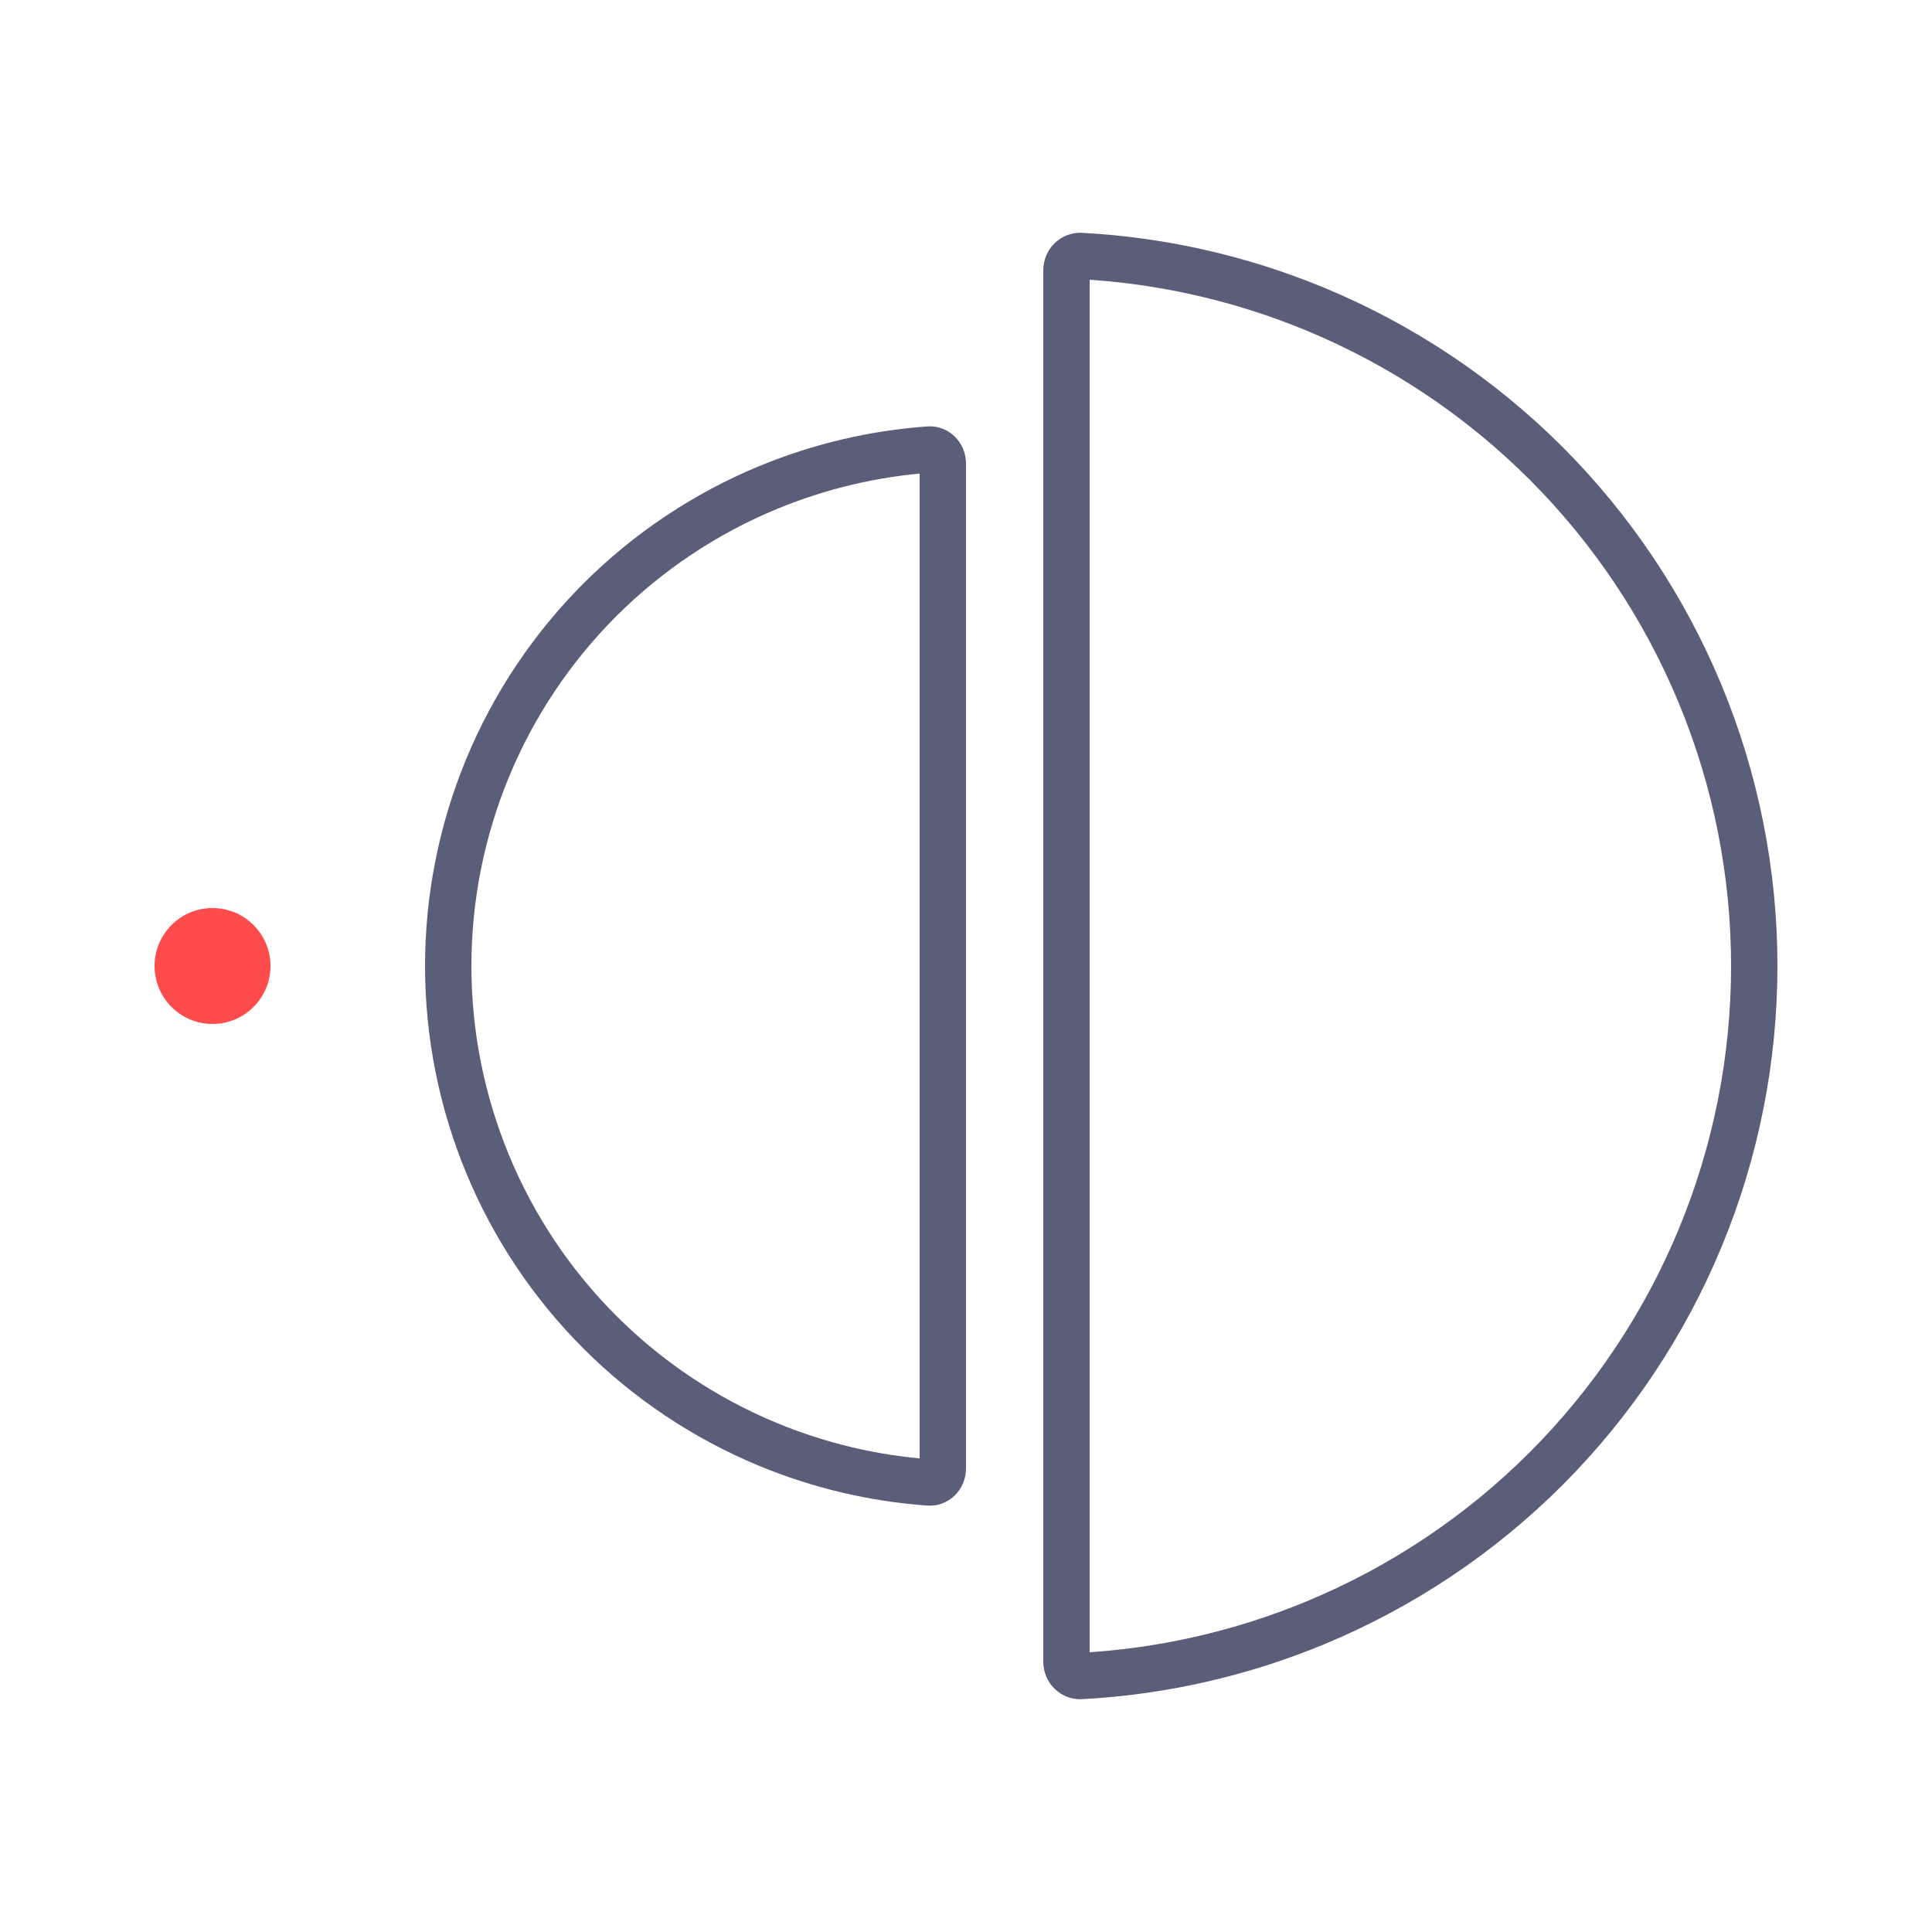
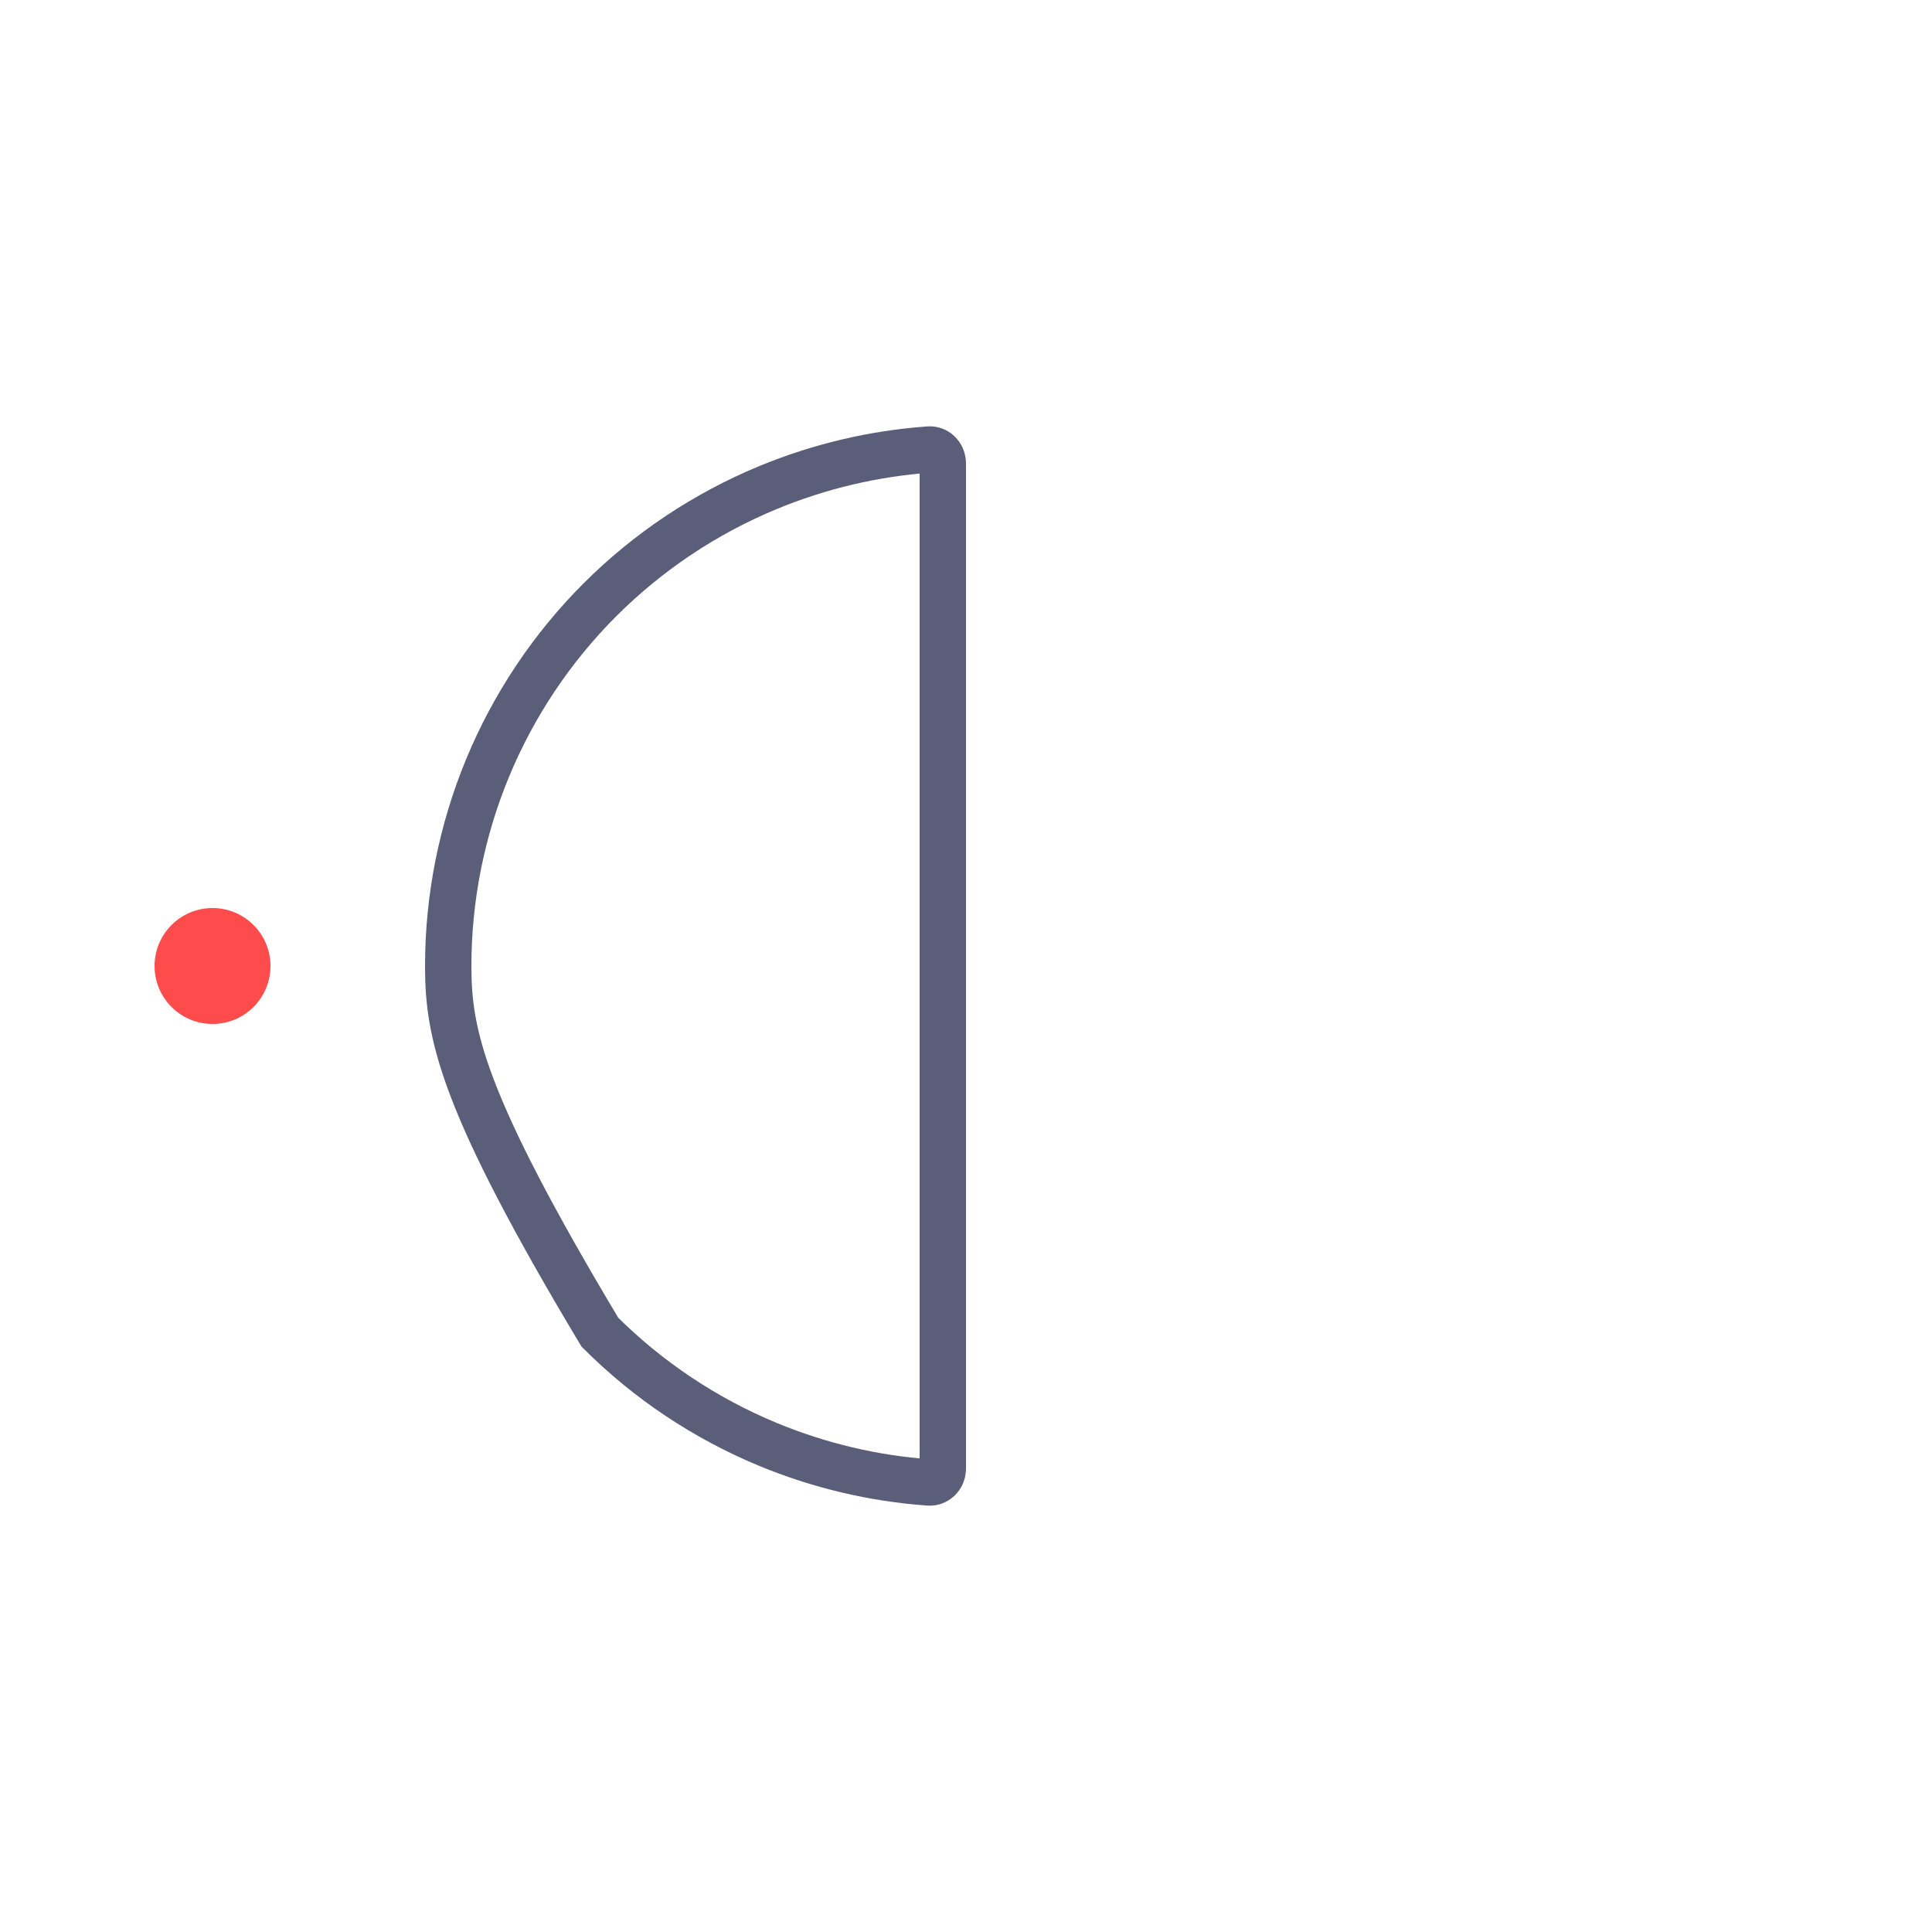
<svg xmlns="http://www.w3.org/2000/svg" width="50" height="50" viewBox="0 0 50 50" fill="none">
  <circle cx="5.5" cy="25" r="1.5" fill="#FE4B4B" />
-   <path d="M24.044 38.366C22.612 38.264 21.203 37.931 19.872 37.38C18.246 36.706 16.769 35.72 15.524 34.476C14.28 33.231 13.293 31.754 12.62 30.128C11.947 28.502 11.6 26.76 11.6 25C11.6 23.24 11.947 21.498 12.62 19.872C13.293 18.246 14.28 16.769 15.524 15.524C16.769 14.28 18.246 13.293 19.872 12.62C21.203 12.069 22.612 11.736 24.044 11.634C24.219 11.621 24.4 11.767 24.4 12L24.4 38C24.4 38.233 24.219 38.379 24.044 38.366Z" stroke="#5B5E79" stroke-width="1.2" />
-   <path d="M27.968 6.625C30.053 6.735 32.107 7.2 34.041 8.001C36.273 8.926 38.302 10.281 40.011 11.989C41.719 13.698 43.074 15.727 43.999 17.959C44.924 20.191 45.4 22.584 45.4 25C45.4 27.416 44.924 29.809 43.999 32.041C43.074 34.273 41.719 36.302 40.011 38.011C38.302 39.719 36.273 41.074 34.041 41.999C32.107 42.8 30.053 43.265 27.968 43.375C27.78 43.385 27.6 43.23 27.6 43V7C27.6 6.77 27.78 6.615 27.968 6.625Z" stroke="#5B5E79" stroke-width="1.2" />
+   <path d="M24.044 38.366C22.612 38.264 21.203 37.931 19.872 37.38C18.246 36.706 16.769 35.72 15.524 34.476C11.947 28.502 11.6 26.76 11.6 25C11.6 23.24 11.947 21.498 12.62 19.872C13.293 18.246 14.28 16.769 15.524 15.524C16.769 14.28 18.246 13.293 19.872 12.62C21.203 12.069 22.612 11.736 24.044 11.634C24.219 11.621 24.4 11.767 24.4 12L24.4 38C24.4 38.233 24.219 38.379 24.044 38.366Z" stroke="#5B5E79" stroke-width="1.2" />
</svg>